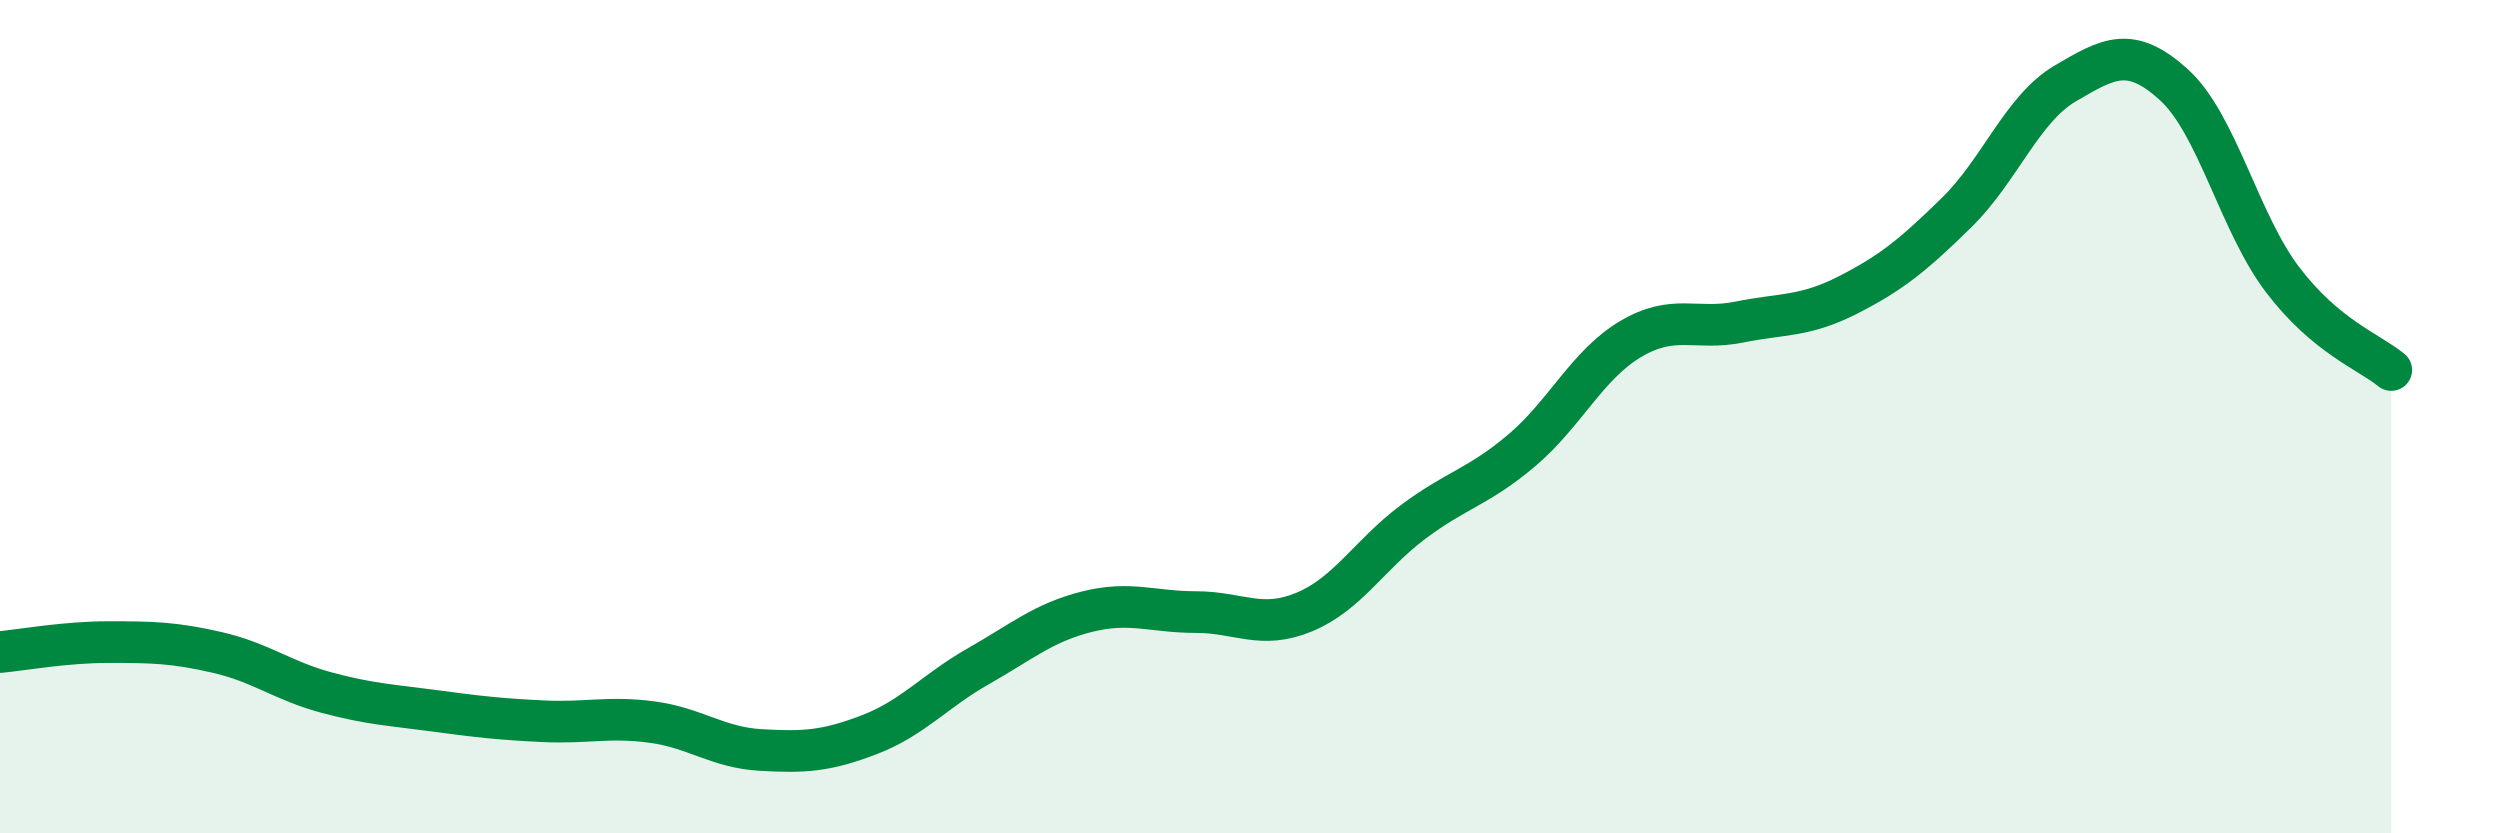
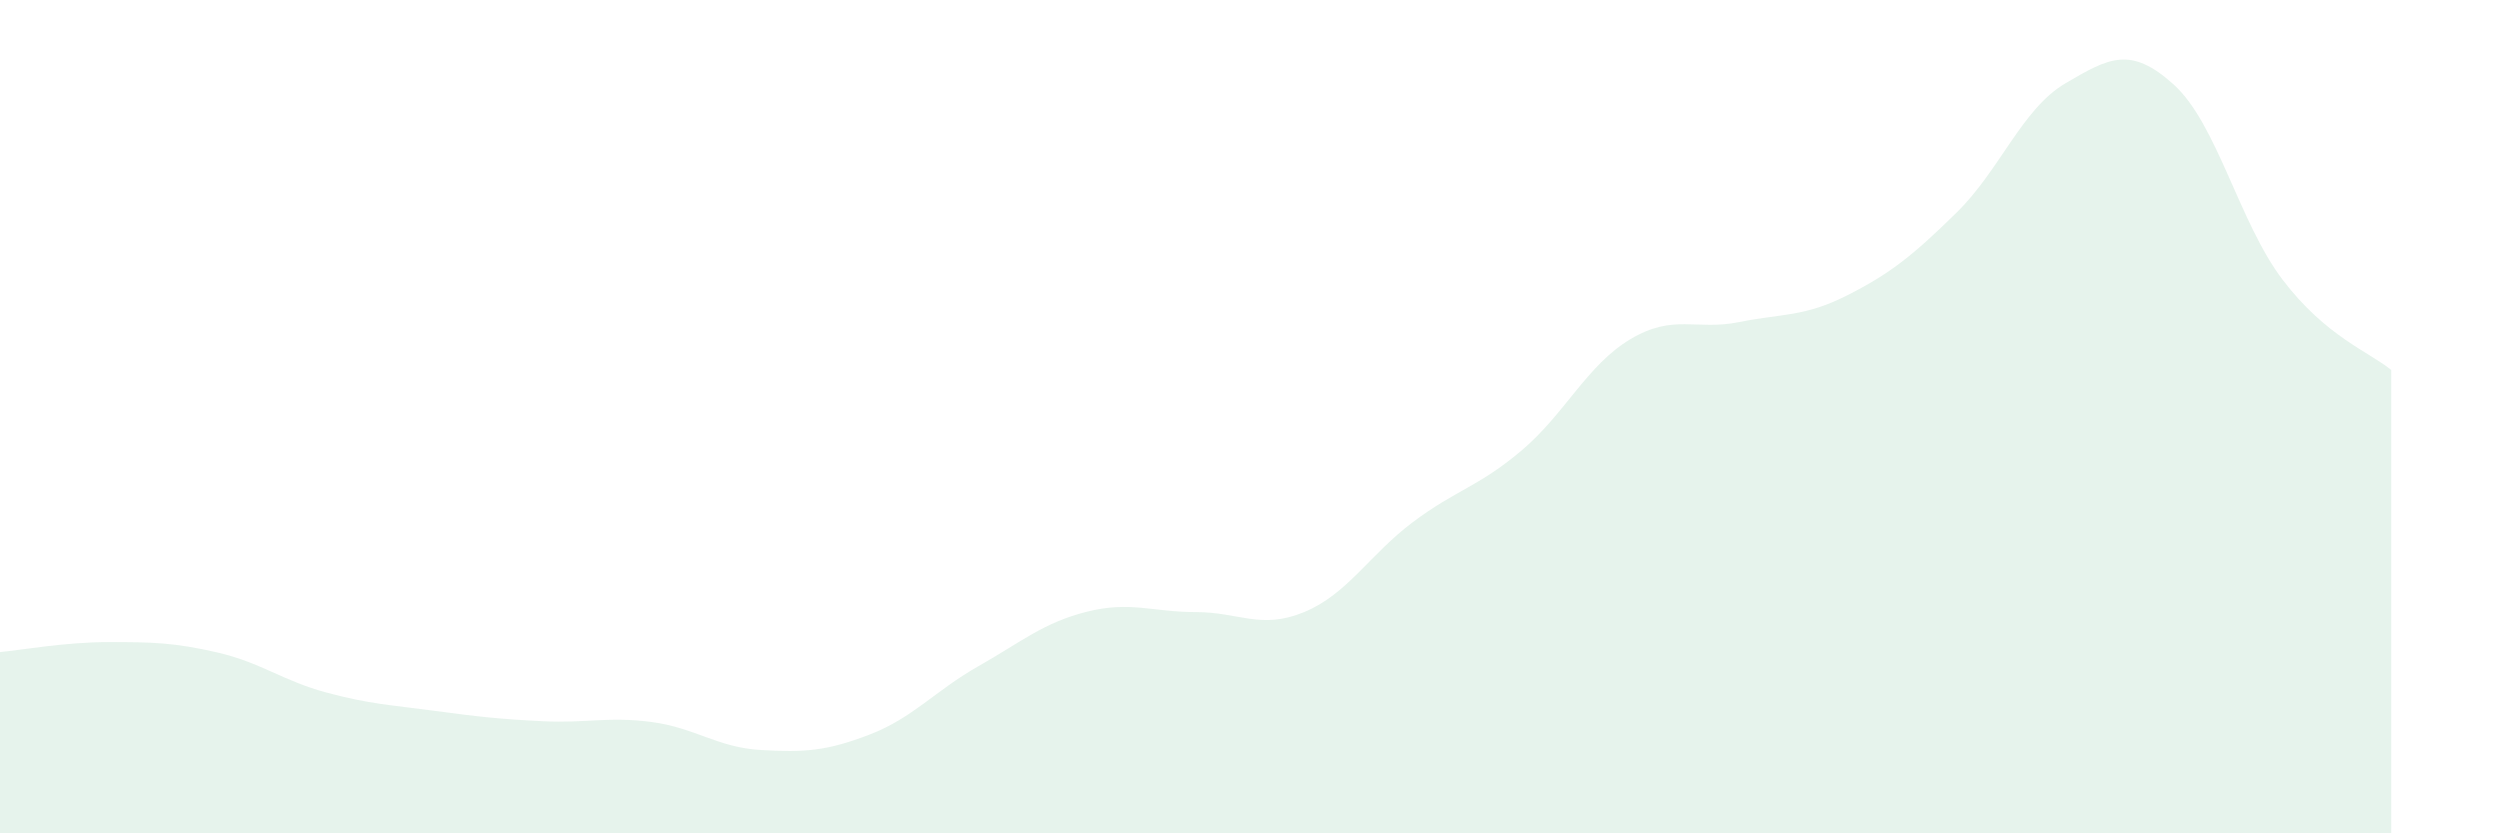
<svg xmlns="http://www.w3.org/2000/svg" width="60" height="20" viewBox="0 0 60 20">
  <path d="M 0,15.65 C 0.52,15.6 1.57,15.41 2.61,15.41 C 3.65,15.41 4.18,15.42 5.22,15.66 C 6.26,15.9 6.79,16.34 7.83,16.62 C 8.87,16.9 9.39,16.92 10.43,17.06 C 11.47,17.2 12,17.26 13.04,17.31 C 14.08,17.36 14.61,17.19 15.65,17.33 C 16.69,17.47 17.22,17.94 18.26,18 C 19.3,18.06 19.83,18.03 20.87,17.63 C 21.91,17.23 22.44,16.58 23.48,15.99 C 24.52,15.4 25.05,14.94 26.09,14.68 C 27.13,14.42 27.66,14.69 28.7,14.69 C 29.74,14.69 30.26,15.12 31.3,14.69 C 32.34,14.26 32.87,13.31 33.91,12.53 C 34.95,11.75 35.48,11.69 36.52,10.81 C 37.56,9.93 38.09,8.76 39.13,8.14 C 40.17,7.52 40.7,7.94 41.74,7.73 C 42.78,7.52 43.31,7.61 44.35,7.08 C 45.39,6.55 45.92,6.12 46.96,5.1 C 48,4.08 48.53,2.61 49.57,2 C 50.61,1.39 51.13,1.09 52.17,2.03 C 53.21,2.97 53.74,5.34 54.78,6.71 C 55.82,8.08 56.87,8.45 57.39,8.88L57.39 20L0 20Z" fill="#008740" opacity="0.1" stroke-linecap="round" stroke-linejoin="round" />
-   <path d="M 0,15.65 C 0.52,15.6 1.57,15.41 2.61,15.41 C 3.65,15.41 4.18,15.42 5.22,15.66 C 6.26,15.9 6.79,16.34 7.83,16.62 C 8.87,16.9 9.39,16.92 10.43,17.06 C 11.47,17.2 12,17.26 13.04,17.31 C 14.08,17.36 14.61,17.19 15.65,17.33 C 16.69,17.47 17.22,17.94 18.26,18 C 19.3,18.06 19.83,18.03 20.87,17.63 C 21.91,17.23 22.44,16.58 23.48,15.99 C 24.52,15.4 25.05,14.94 26.09,14.68 C 27.13,14.42 27.66,14.69 28.7,14.69 C 29.74,14.69 30.26,15.12 31.3,14.69 C 32.34,14.26 32.87,13.31 33.91,12.53 C 34.95,11.75 35.48,11.69 36.52,10.81 C 37.56,9.93 38.09,8.76 39.13,8.14 C 40.17,7.52 40.7,7.94 41.74,7.73 C 42.78,7.52 43.31,7.61 44.35,7.08 C 45.39,6.55 45.92,6.12 46.96,5.1 C 48,4.08 48.53,2.61 49.57,2 C 50.61,1.39 51.13,1.09 52.17,2.03 C 53.21,2.97 53.74,5.34 54.78,6.71 C 55.82,8.08 56.87,8.45 57.39,8.88" stroke="#008740" stroke-width="1" fill="none" stroke-linecap="round" stroke-linejoin="round" />
</svg>